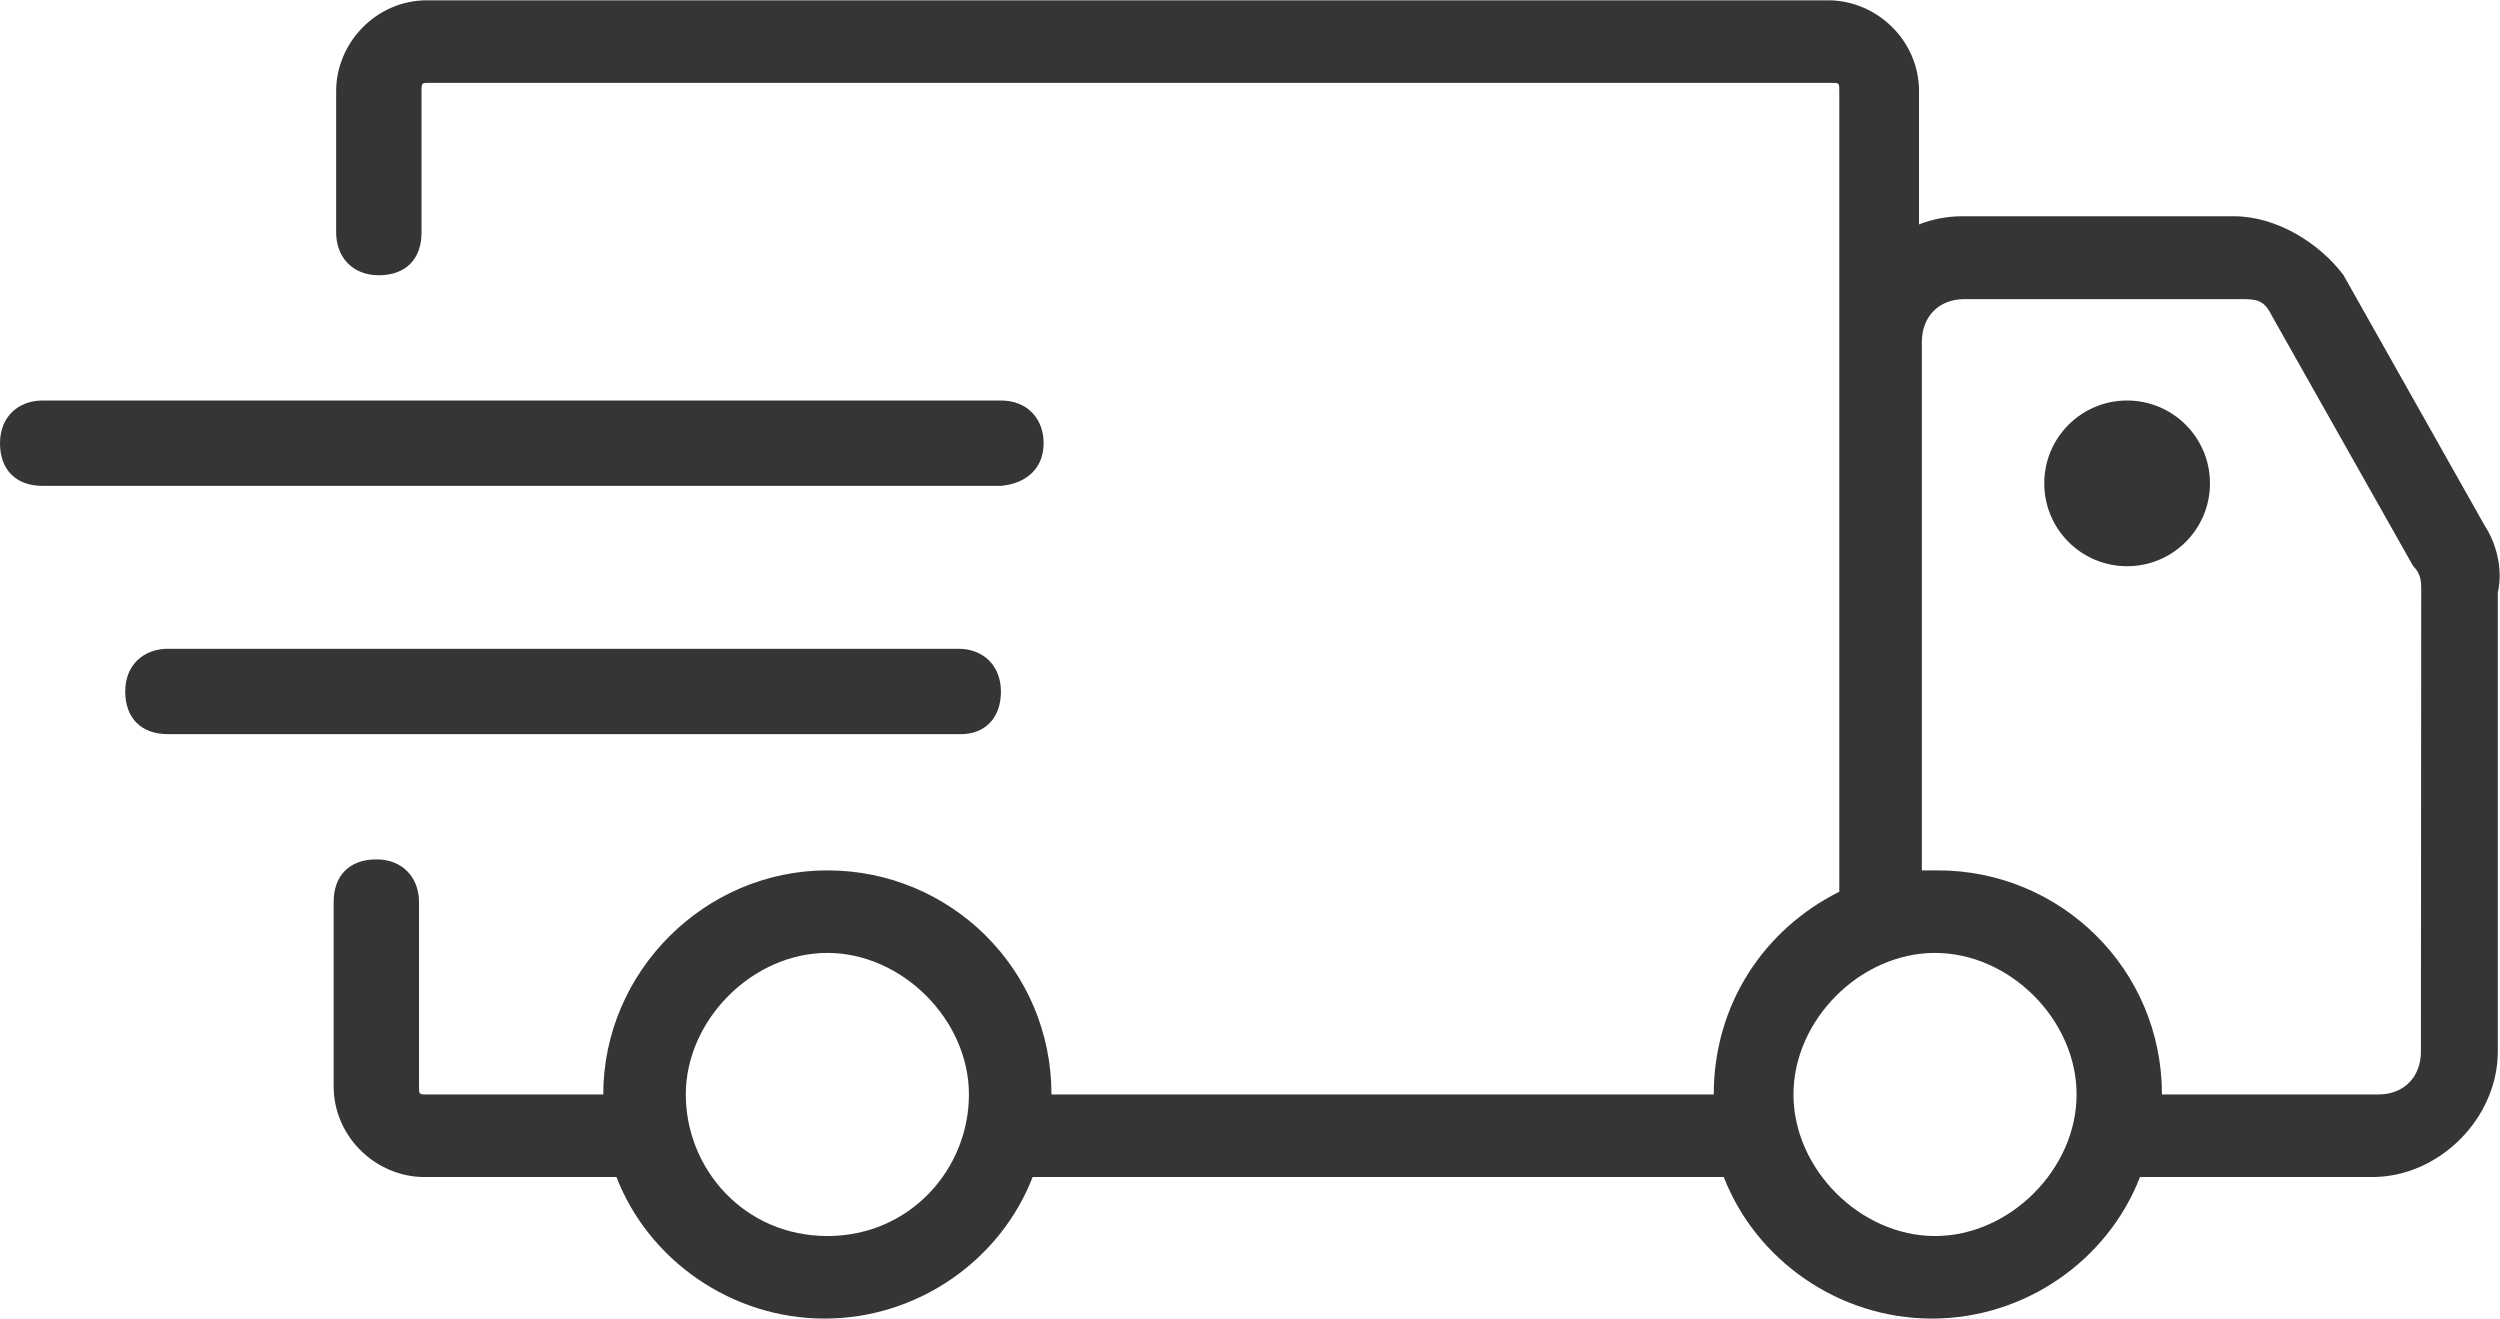
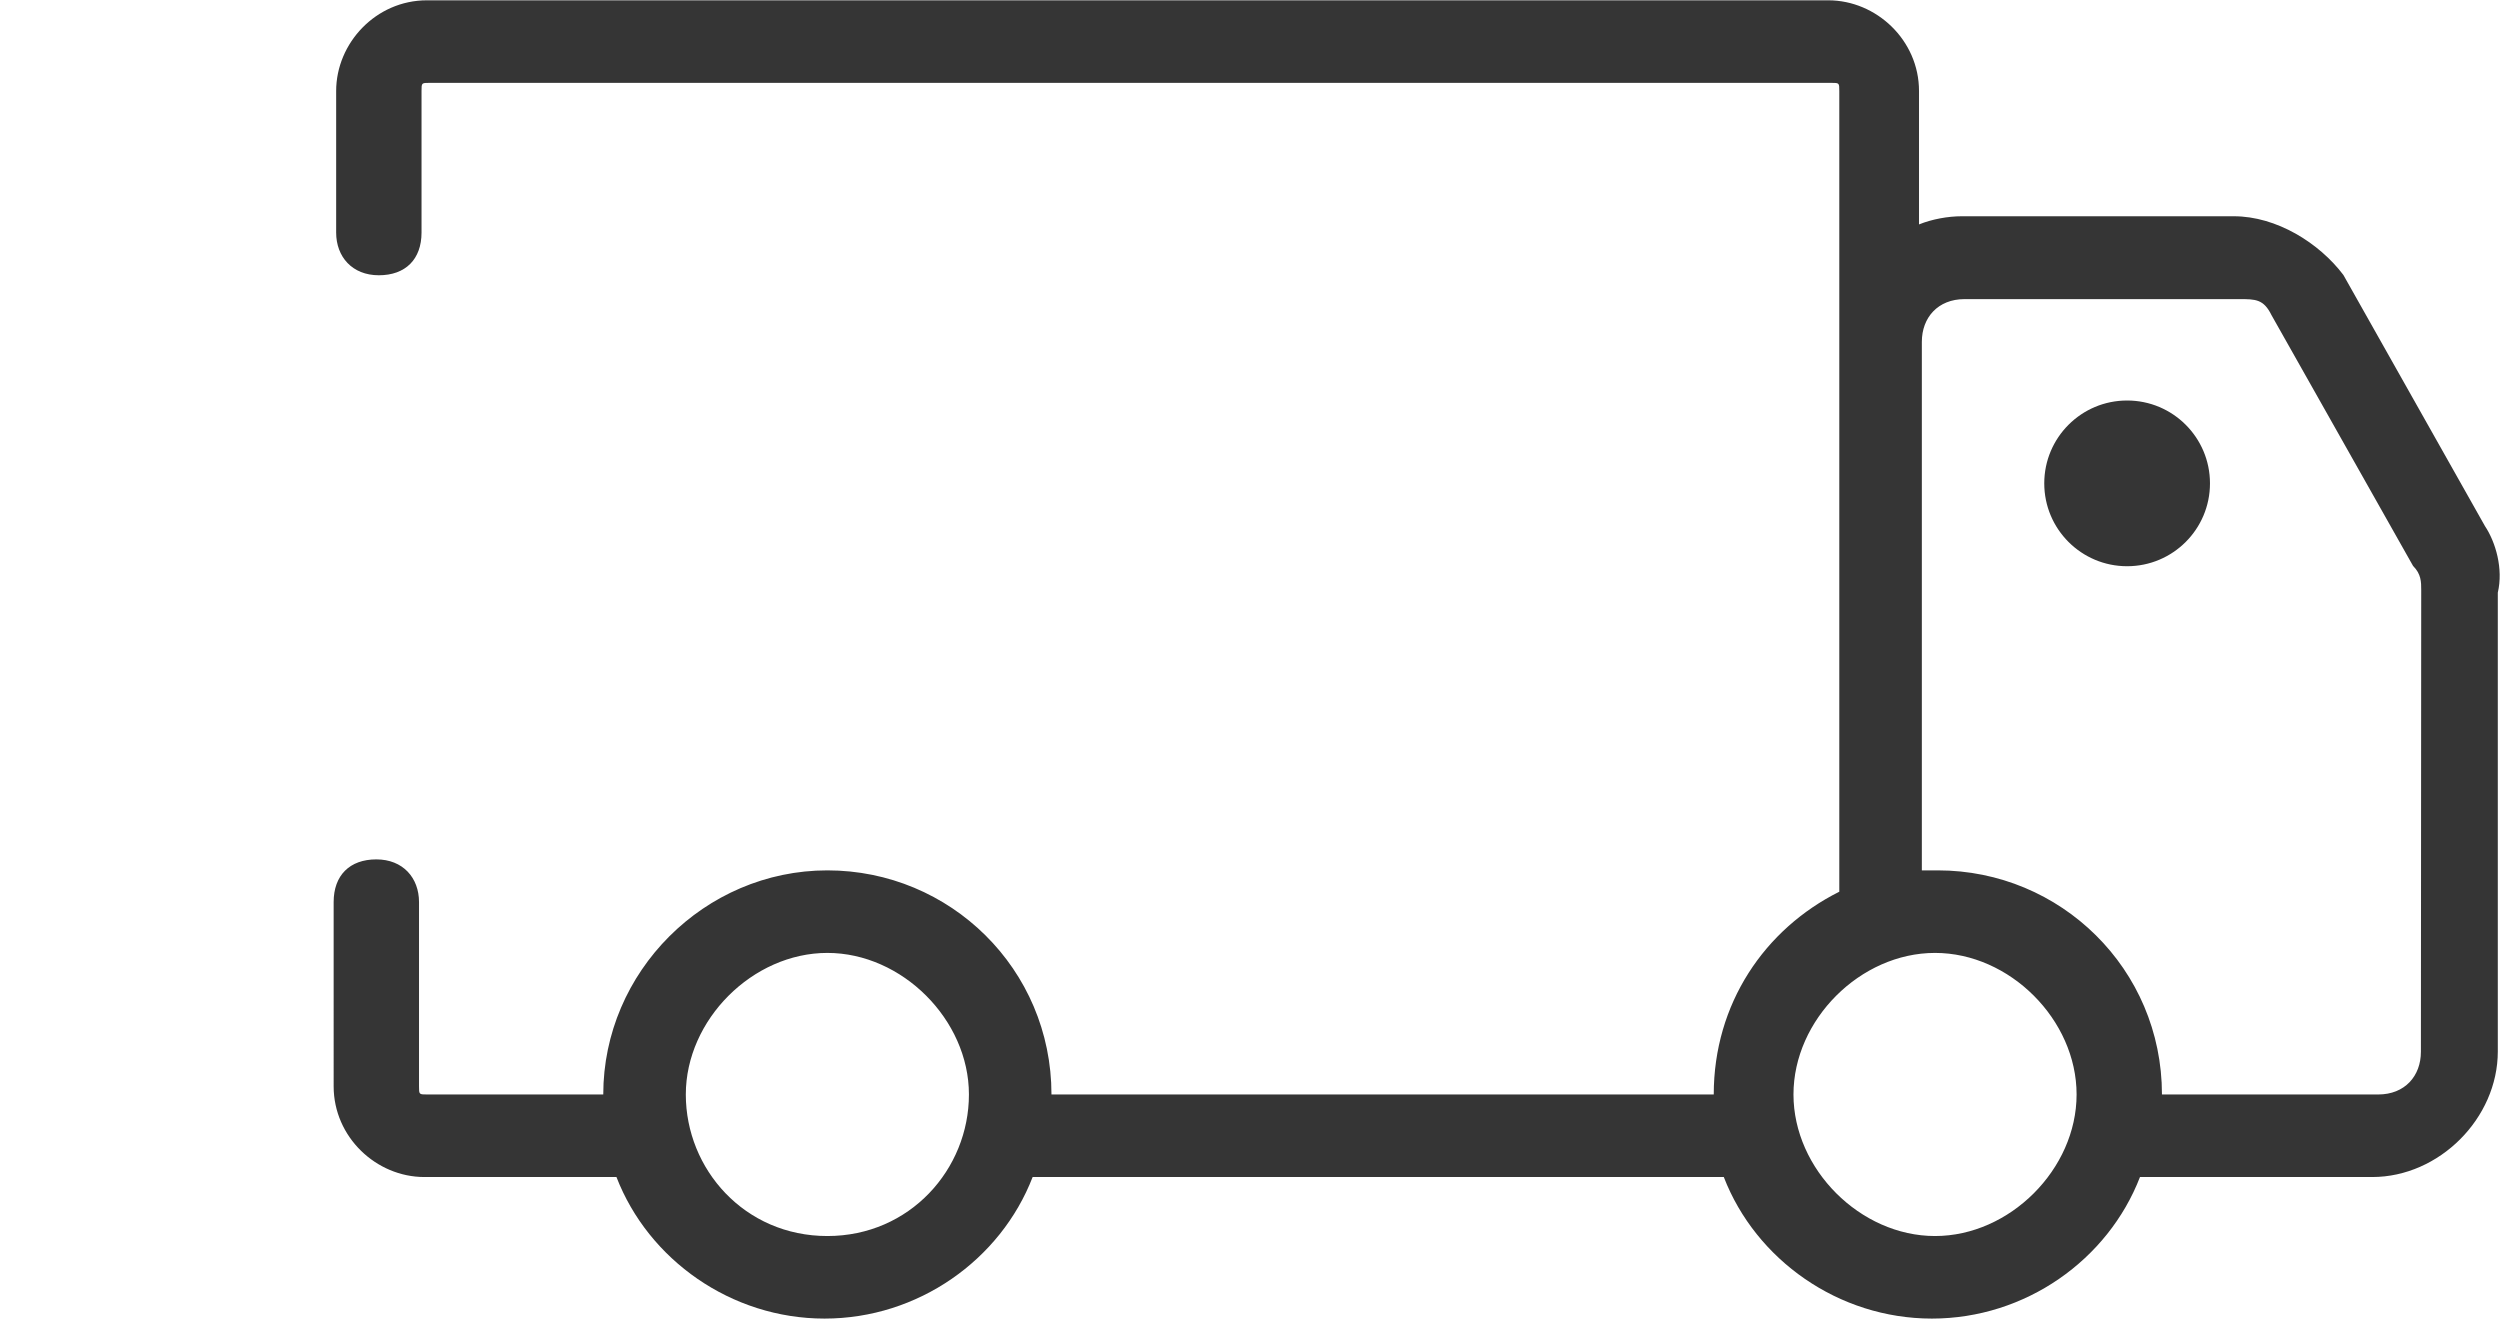
<svg xmlns="http://www.w3.org/2000/svg" viewBox="26.4 403.9 796.5 420.1">
  <g fill="#353535">
    <path d="M818.1 571.5l-45.1-80c-7.7-10.2-21.3-18.7-34.9-18.7h-86.7c-4.3 0-9.4.9-13.6 2.6v-42.5c0-16.2-13.6-28.9-28.9-28.9H162.4c-16.2 0-28.9 13.6-28.9 28.9V478c0 7.7 5.1 13.6 13.6 13.6s13.6-5.1 13.6-13.6v-45.1c0-2.6 0-2.6 2.6-2.6h446.5c2.6 0 2.6 0 2.6 2.6V688c-23.8 11.9-40 35.7-40 64.6h-211c0-40-32.3-71.4-71.4-71.4s-71.4 32.3-71.4 71.4h-56.1c-2.6 0-2.6 0-2.6-2.6v-58.7c0-7.7-5.1-13.6-13.6-13.6s-13.6 5.1-13.6 13.6V750c0 16.2 13.6 28.9 28.9 28.9h61.2c10.2 26.4 36.6 45.1 66.3 45.1 29.8 0 56.1-18.7 66.3-45.1h220.2c10.2 26.4 36.6 45.1 66.3 45.1 29.8 0 56.1-18.7 66.3-45.1h74c21.3 0 40-18.7 40-40V592.7c1.8-7.6-.7-16.1-4.1-21.2zM290 797.7c-26.4 0-45.1-21.3-45.1-45.1s21.3-45.1 45.1-45.1 45.1 21.3 45.1 45.1-18.8 45.1-45.1 45.1zm352.9 0c-23.8 0-45.1-21.3-45.1-45.1s21.3-45.1 45.1-45.1 45.1 21.3 45.1 45.1-21.3 45.1-45.1 45.1zM797.7 739c0 7.7-5.1 13.6-13.6 13.6h-68.9c0-40-32.3-71.4-71.4-71.4h-5.1V512.8c0-7.7 5.1-13.6 13.6-13.6h87.6c5.1 0 7.7 0 10.2 5.1l45.1 79.9c2.6 2.6 2.6 5.1 2.6 7.7l-.1 147.1z" />
    <circle cx="704.1" cy="557.9" r="26.4" />
-     <path d="M358.9 545.1c0-7.7-5.1-13.6-13.6-13.6H40c-7.7 0-13.6 5.1-13.6 13.6s5.1 13.6 13.6 13.6h305.3c8.5-.8 13.6-5.9 13.6-13.6zm-13.6 79.1c0-7.7-5.1-13.6-13.6-13.6H79.9c-7.7 0-13.6 5.1-13.6 13.6s5.1 13.6 13.6 13.6h252.6c7.7 0 12.8-5.1 12.8-13.6z" />
  </g>
</svg>